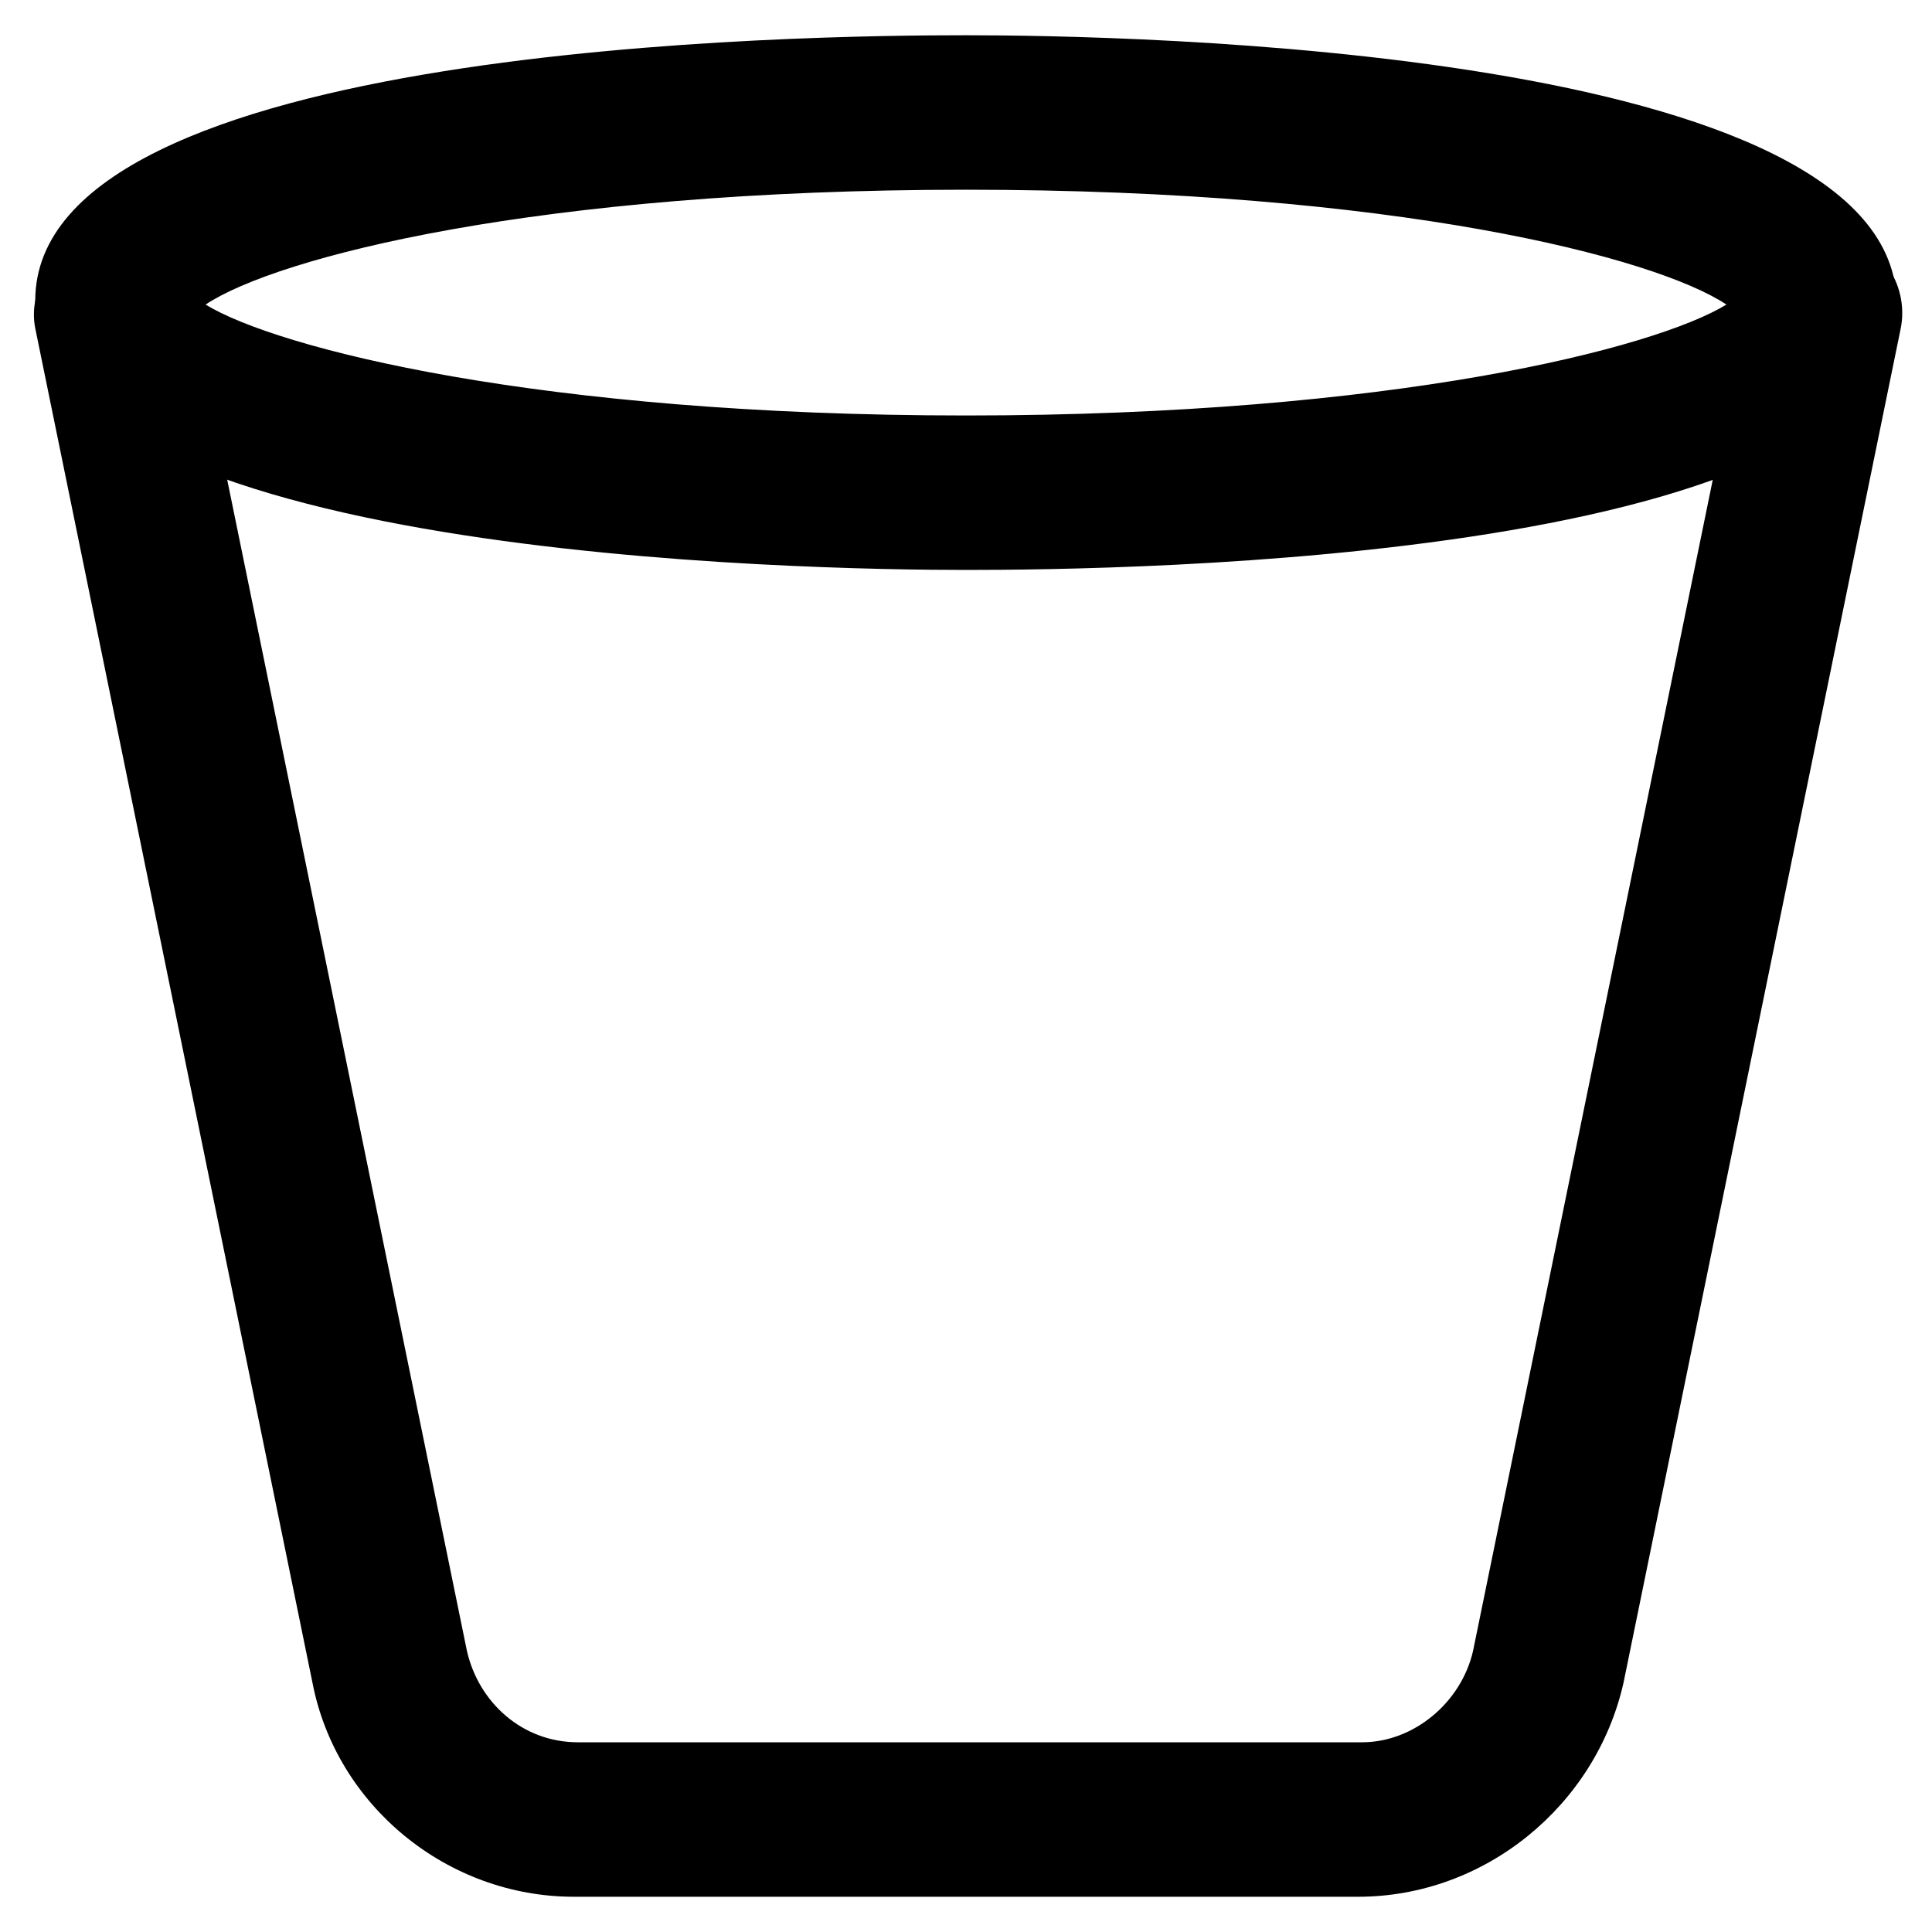
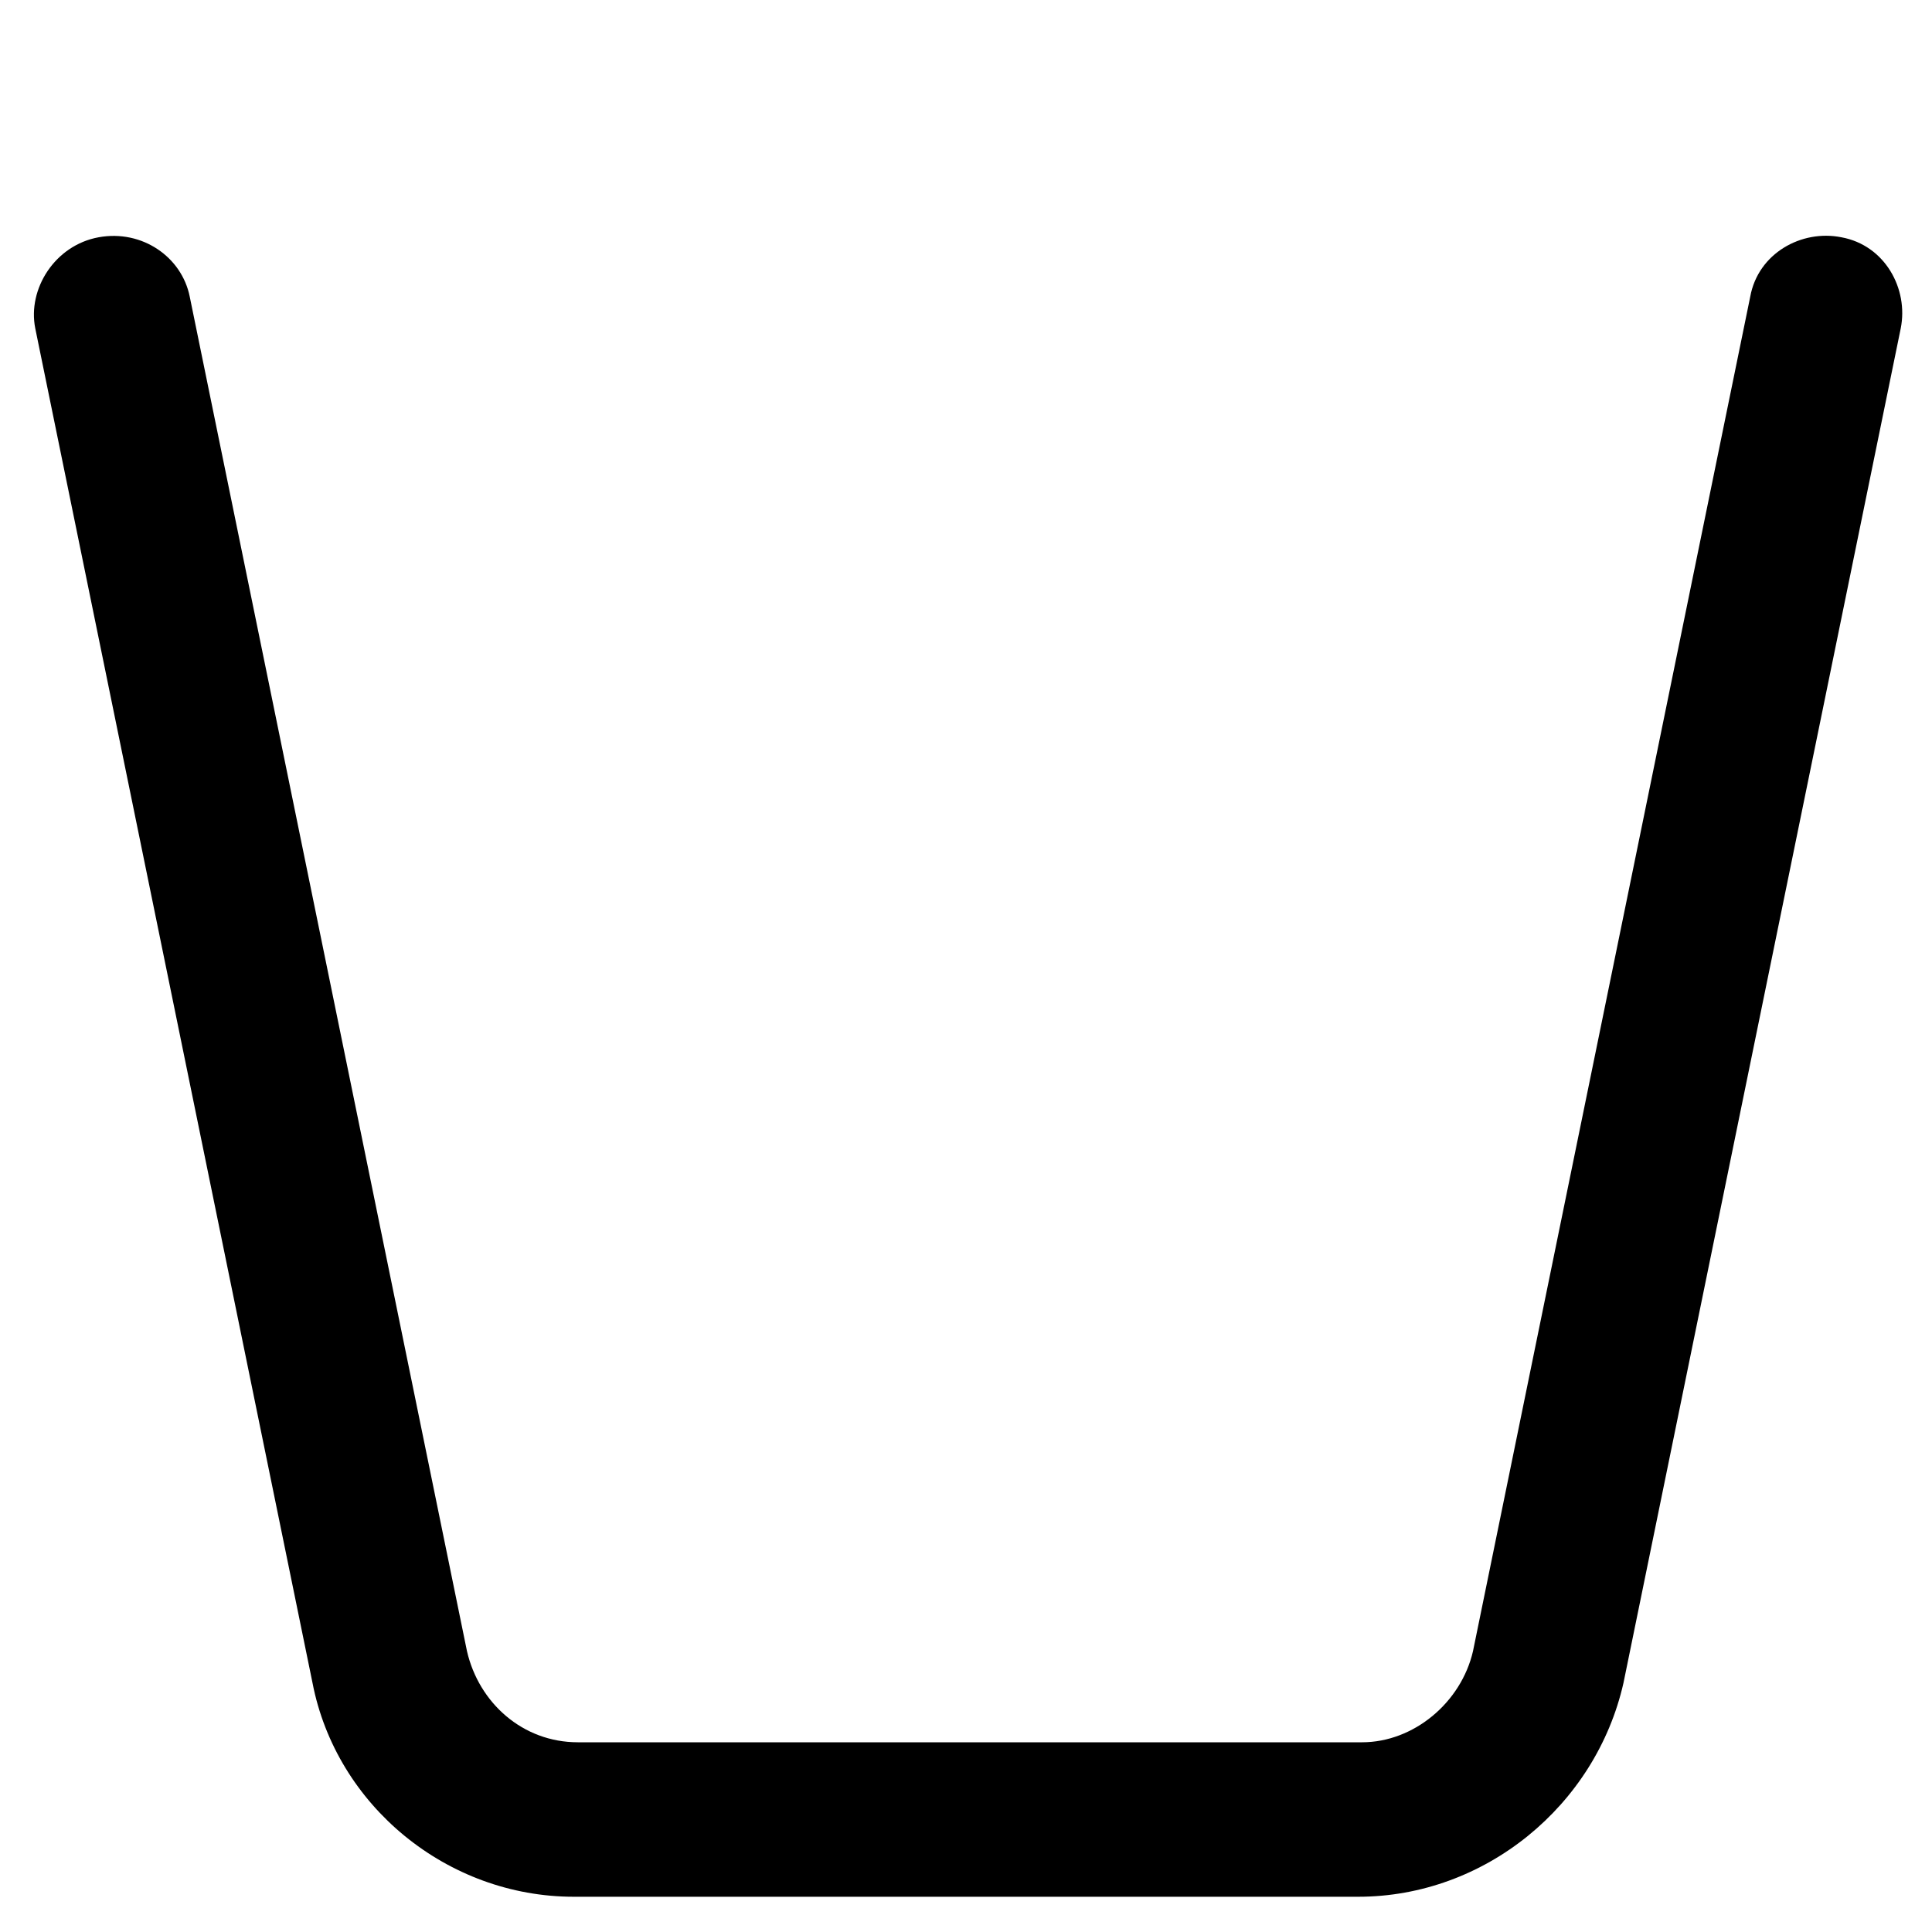
<svg xmlns="http://www.w3.org/2000/svg" fill="#000000" width="800px" height="800px" version="1.1" viewBox="144 144 512 512">
  <g>
    <path d="m503.91 646.66h-207.82c-33.586 0-62.977-24.141-69.273-56.68l-73.473-358.96c-2.098-10.496 5.25-22.039 16.797-24.141 11.547-2.098 22.043 5.246 24.141 15.742l73.473 358.96c3.148 13.645 14.695 24.141 29.391 24.141h207.82c13.645 0 26.238-10.496 29.391-24.141l73.473-358.96c2.098-11.547 13.645-17.844 24.141-15.742 11.547 2.098 17.844 13.645 15.742 24.141l-73.473 358.96c-7.348 32.539-36.738 56.68-70.324 56.68z" />
-     <path d="m400 295.04c-40.934 0-246.66-3.148-246.66-71.371-0.004-68.227 205.72-70.328 246.66-70.328 40.934 0 246.66 3.148 246.66 71.371 0 68.227-205.72 70.328-246.66 70.328zm-201.52-70.324c18.895 11.547 88.168 29.391 201.52 29.391s182.63-17.844 201.52-29.391c-18.895-12.594-88.168-30.438-201.52-30.438-113.36 0-182.63 17.844-201.52 30.438z" />
  </g>
</svg>